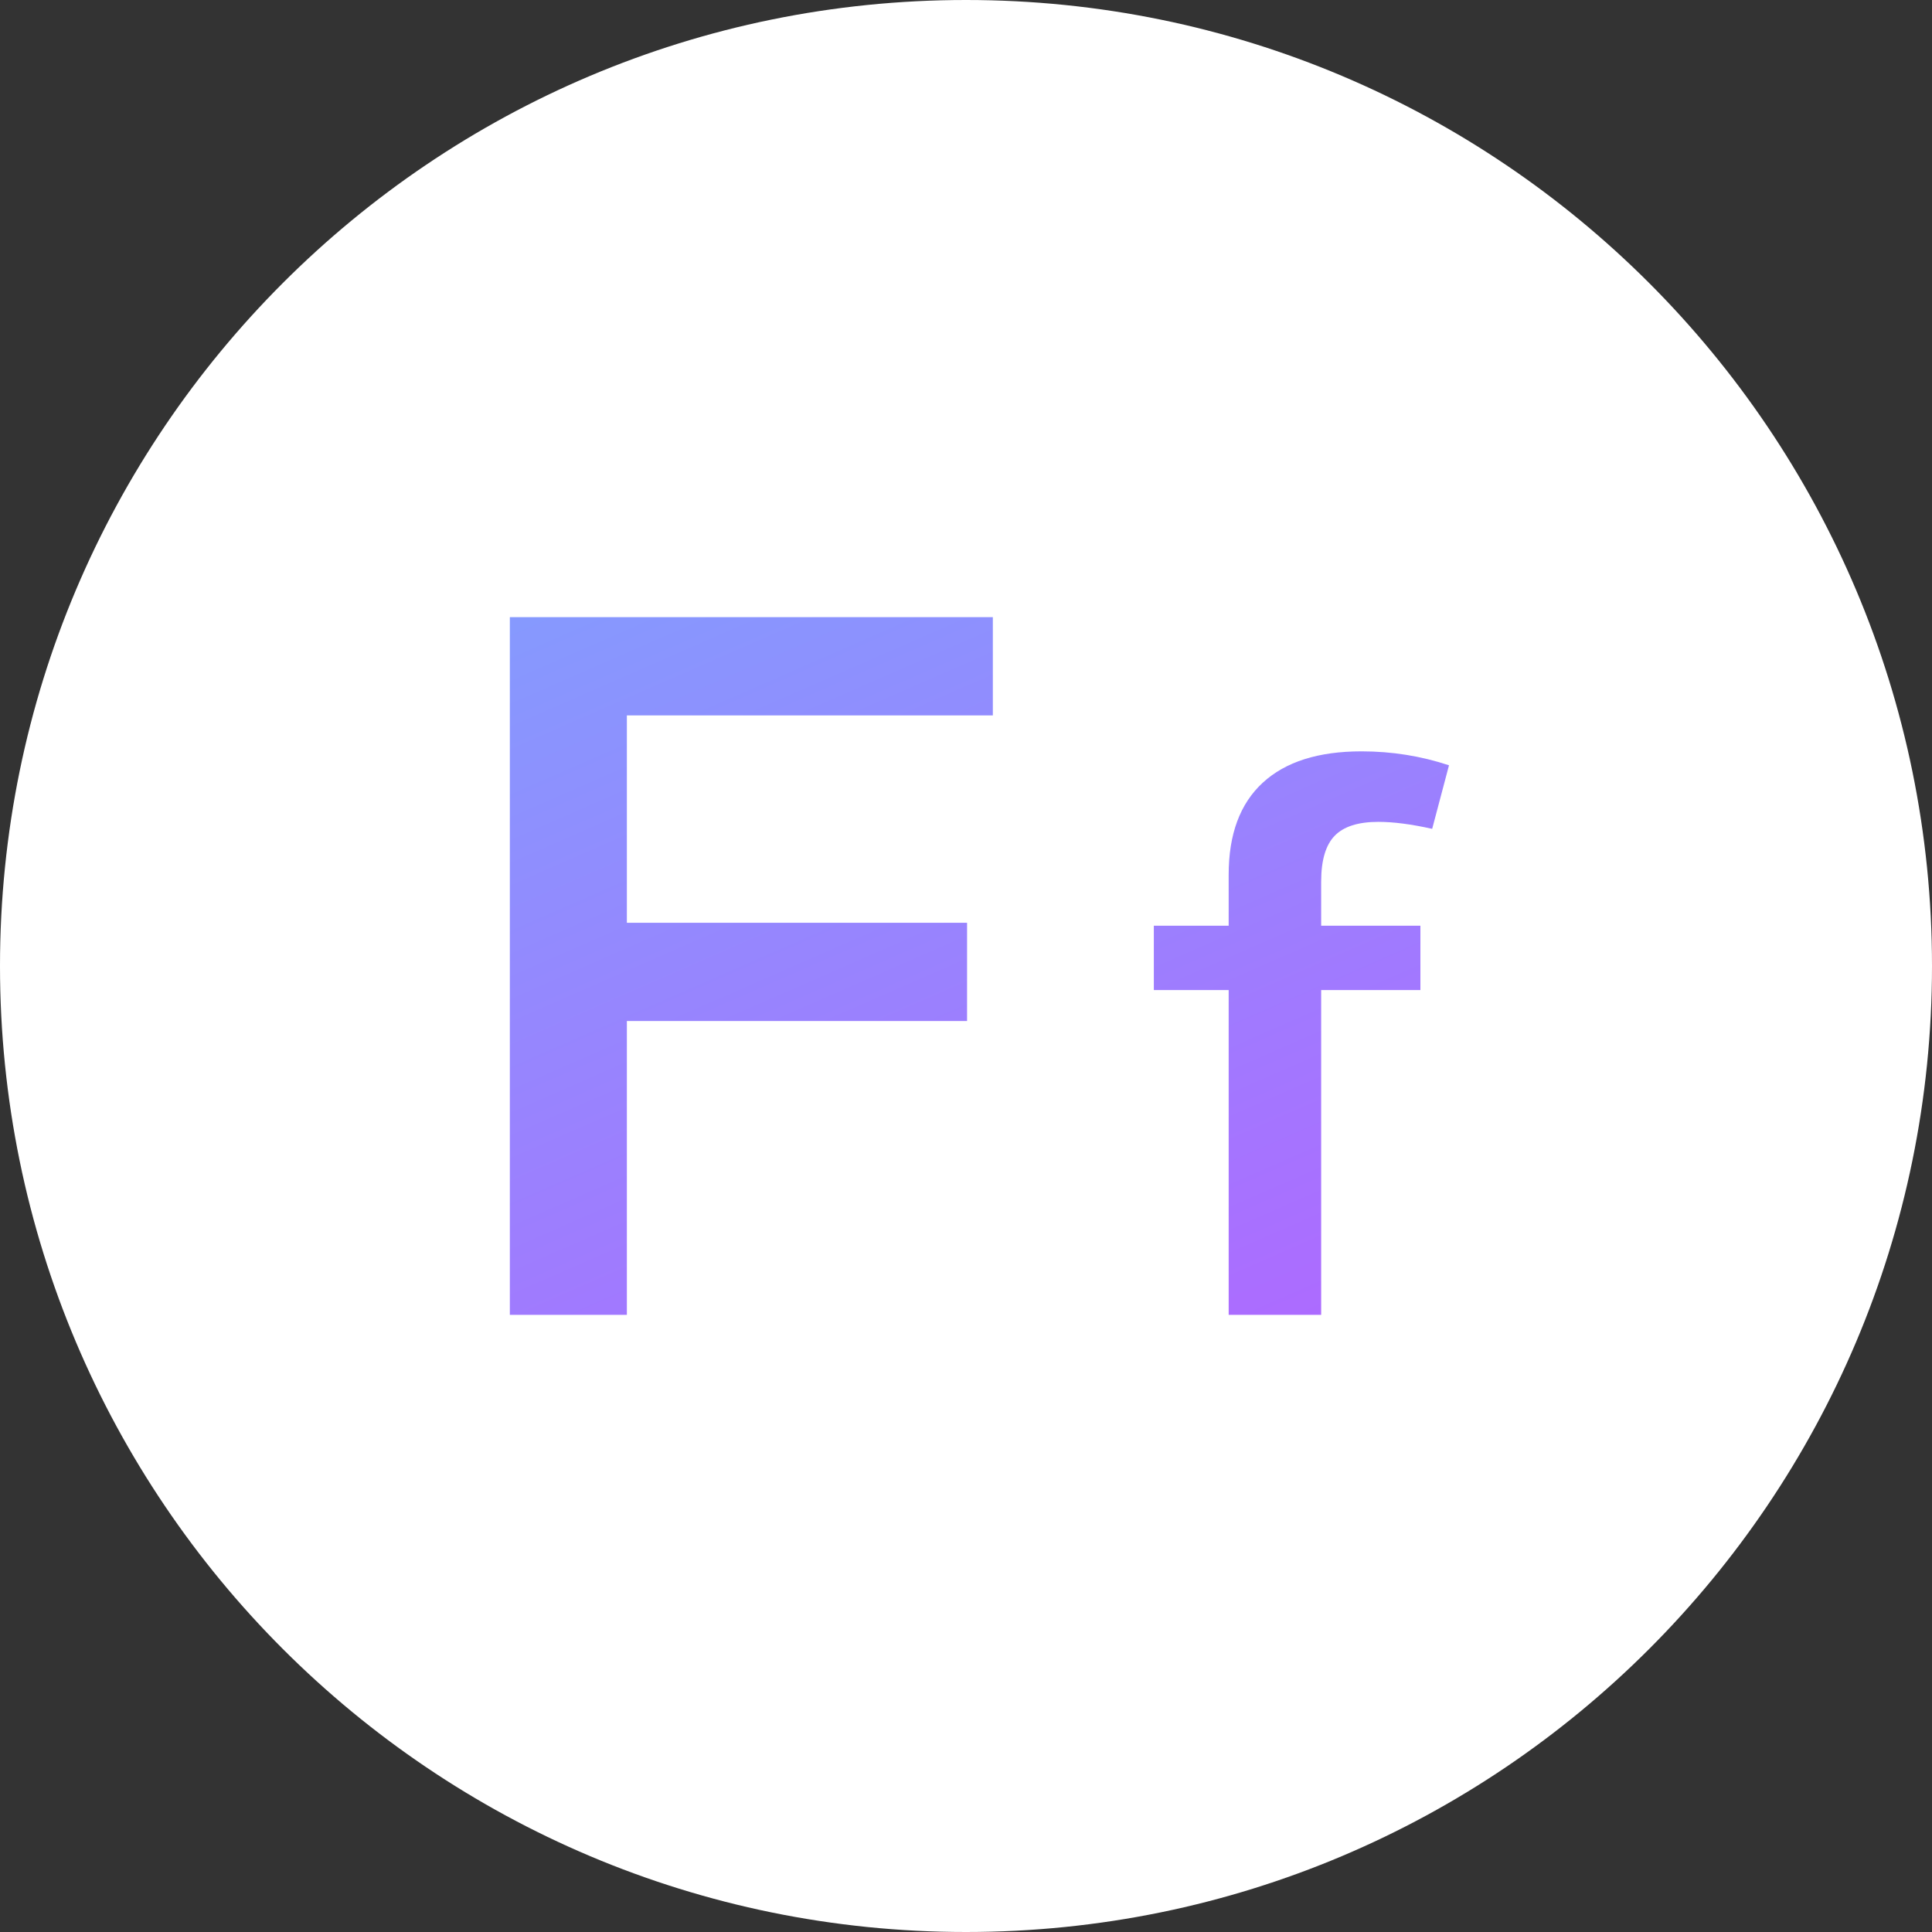
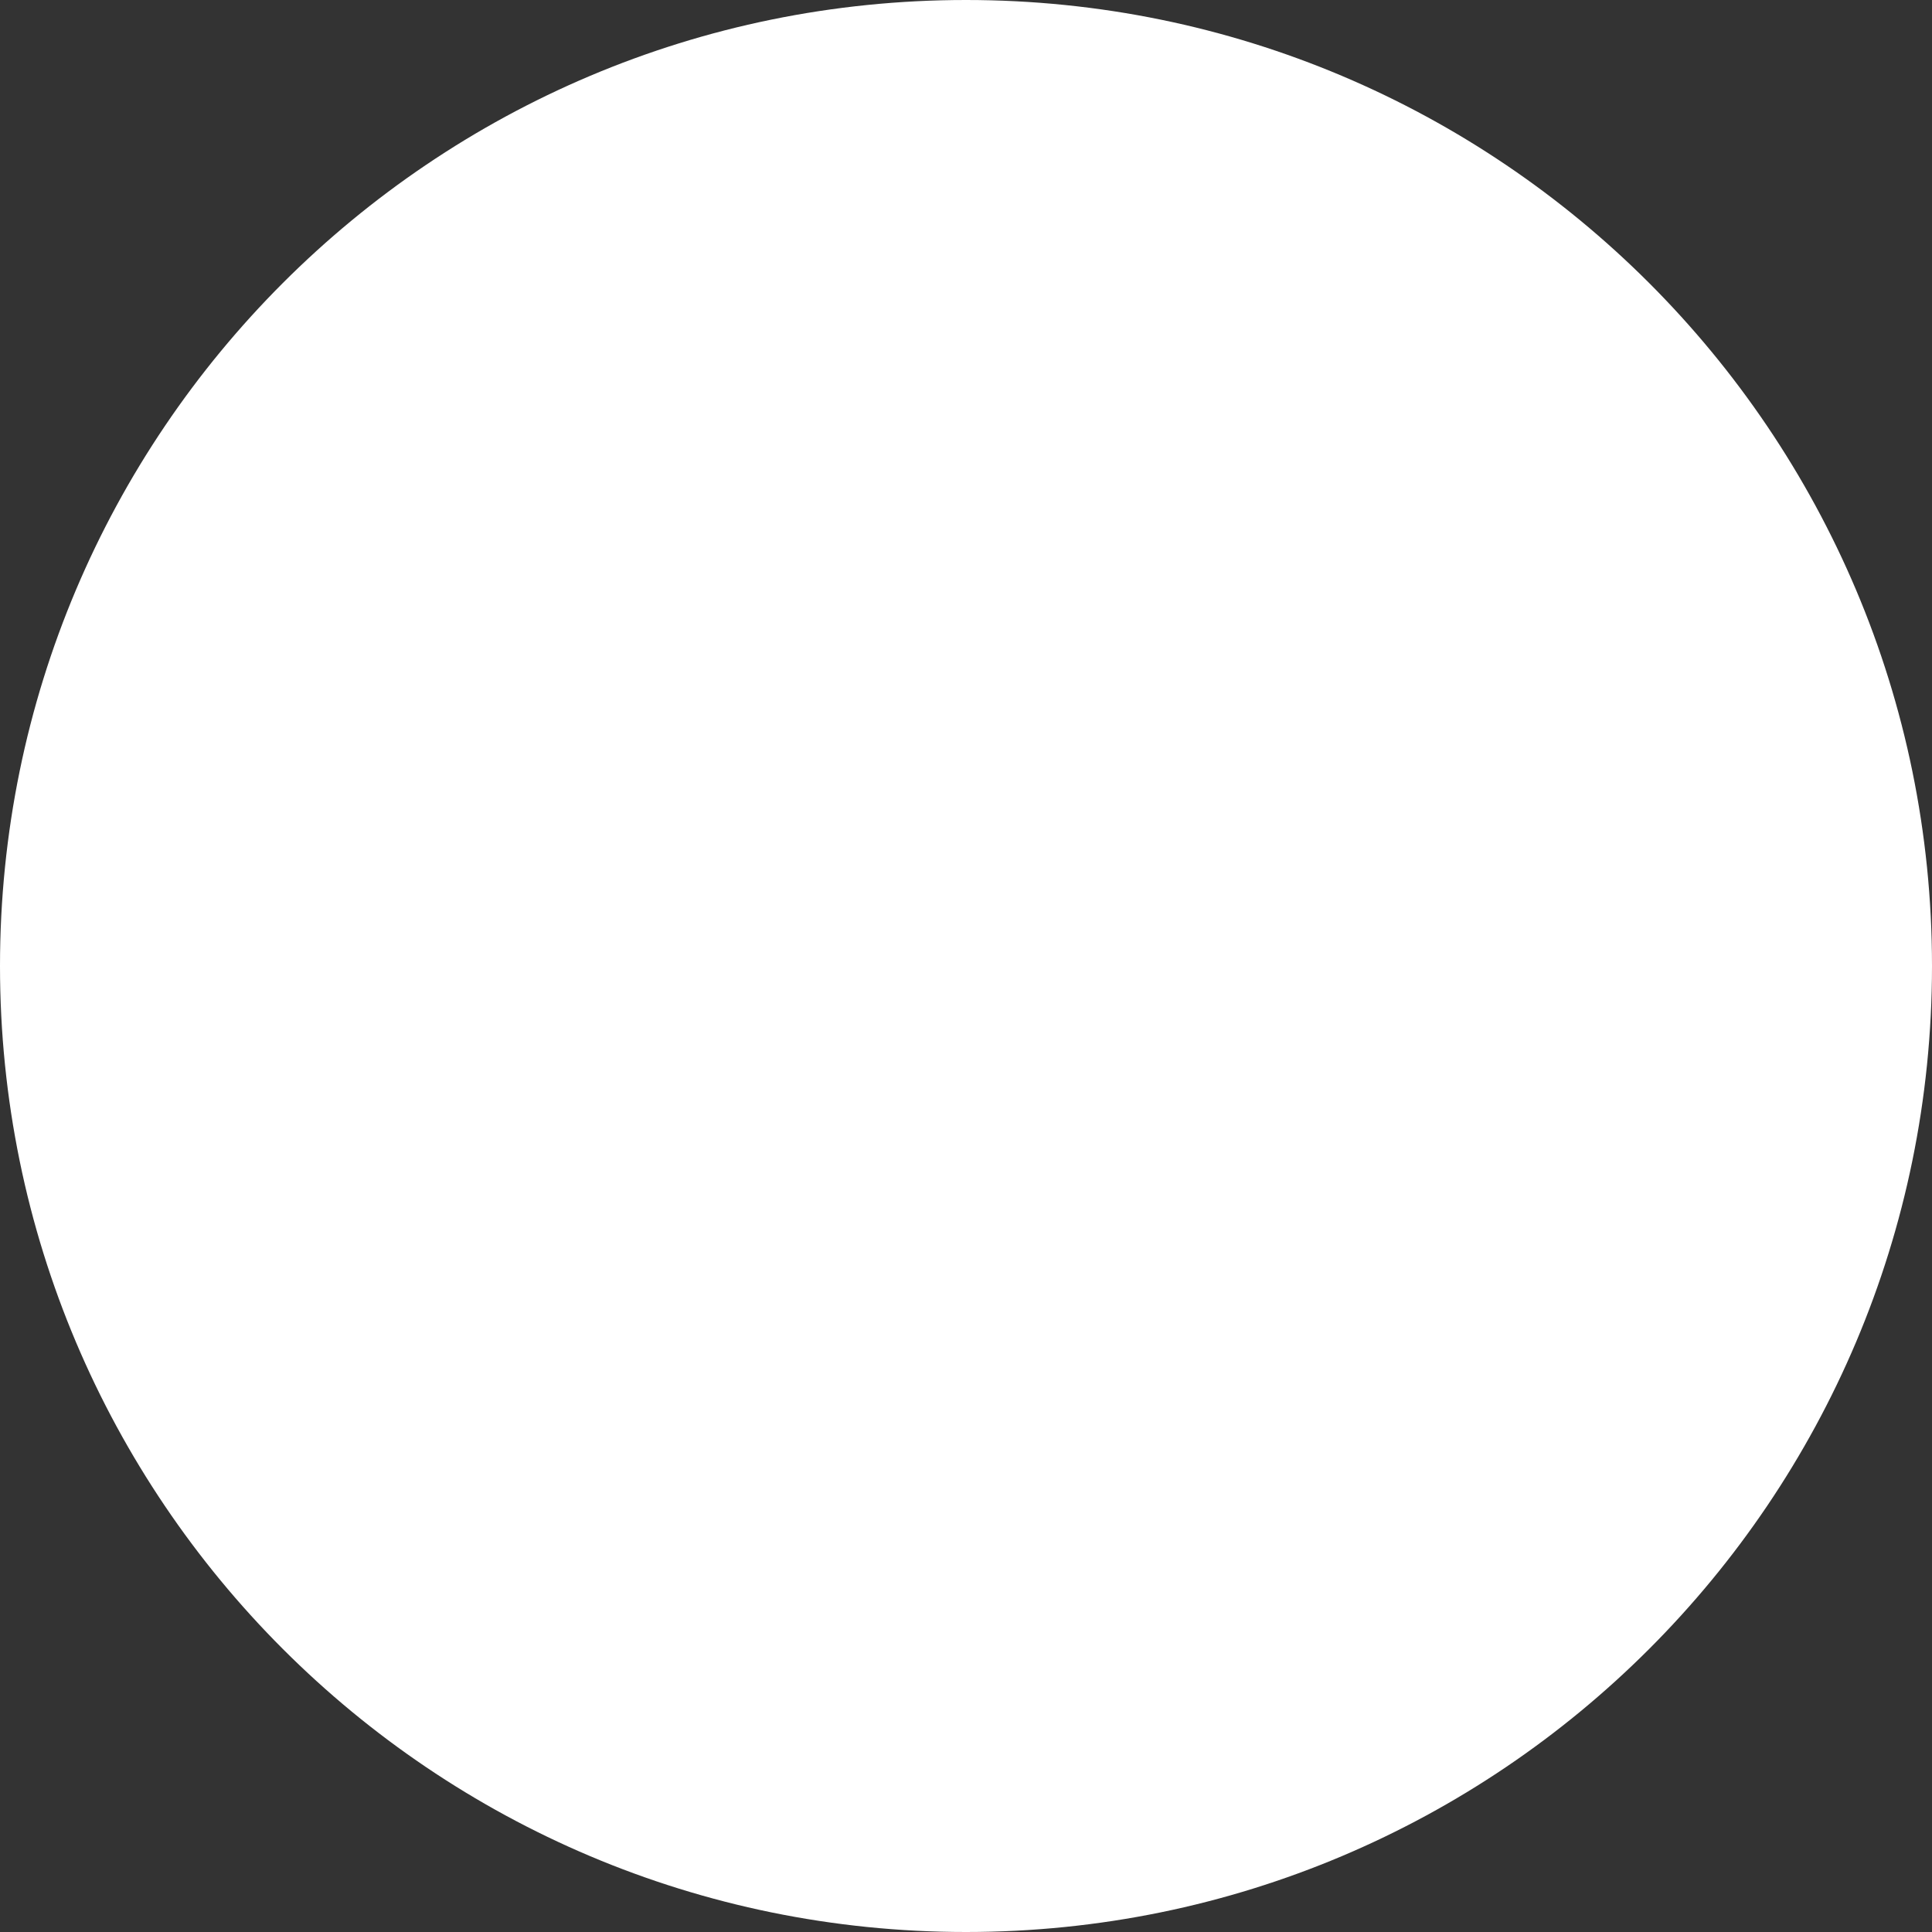
<svg xmlns="http://www.w3.org/2000/svg" width="96" height="96" viewBox="0 0 96 96" fill="none">
  <rect x="0" y="0" width="96" height="96" fill="#333333" stroke="none" />
  <path fill-rule="evenodd" clip-rule="evenodd" d="M48 96C74.51 96 96 74.51 96 48C96 21.49 74.51 0 48 0C21.49 0 0 21.49 0 48C0 74.51 21.49 96 48 96Z" fill="white" />
  <path fill-rule="evenodd" clip-rule="evenodd" d="M49.334 30.666V35.549H31.149V45.852H48.053V50.734H31.149V65.333H25.334V30.666H49.334ZM68.49 40.838C67.487 40.838 66.763 41.069 66.317 41.532C65.871 41.994 65.648 42.751 65.648 43.804V45.999H70.579V49.196H65.648V65.334H61.052V49.196H57.333V45.999H61.052V43.457C61.052 41.455 61.616 39.933 62.745 38.893C63.873 37.853 65.509 37.334 67.654 37.334C69.159 37.334 70.607 37.565 72 38.027L71.164 41.185C70.133 40.954 69.242 40.838 68.49 40.838Z" fill="white" />
-   <path fill-rule="evenodd" clip-rule="evenodd" d="M49.334 30.666V35.549H31.149V45.852H48.053V50.734H31.149V65.333H25.334V30.666H49.334ZM68.49 40.838C67.487 40.838 66.763 41.069 66.317 41.532C65.871 41.994 65.648 42.751 65.648 43.804V45.999H70.579V49.196H65.648V65.334H61.052V49.196H57.333V45.999H61.052V43.457C61.052 41.455 61.616 39.933 62.745 38.893C63.873 37.853 65.509 37.334 67.654 37.334C69.159 37.334 70.607 37.565 72 38.027L71.164 41.185C70.133 40.954 69.242 40.838 68.49 40.838Z" fill="url(#paint0_linear)" fill-opacity="0.8" />
  <defs>
    <linearGradient id="paint0_linear" x1="185.273" y1="46.414" x2="125.878" y2="-89.322" gradientUnits="userSpaceOnUse">
      <stop stop-color="#B721FF" />
      <stop offset="1" stop-color="#21D4FD" />
    </linearGradient>
  </defs>
</svg>